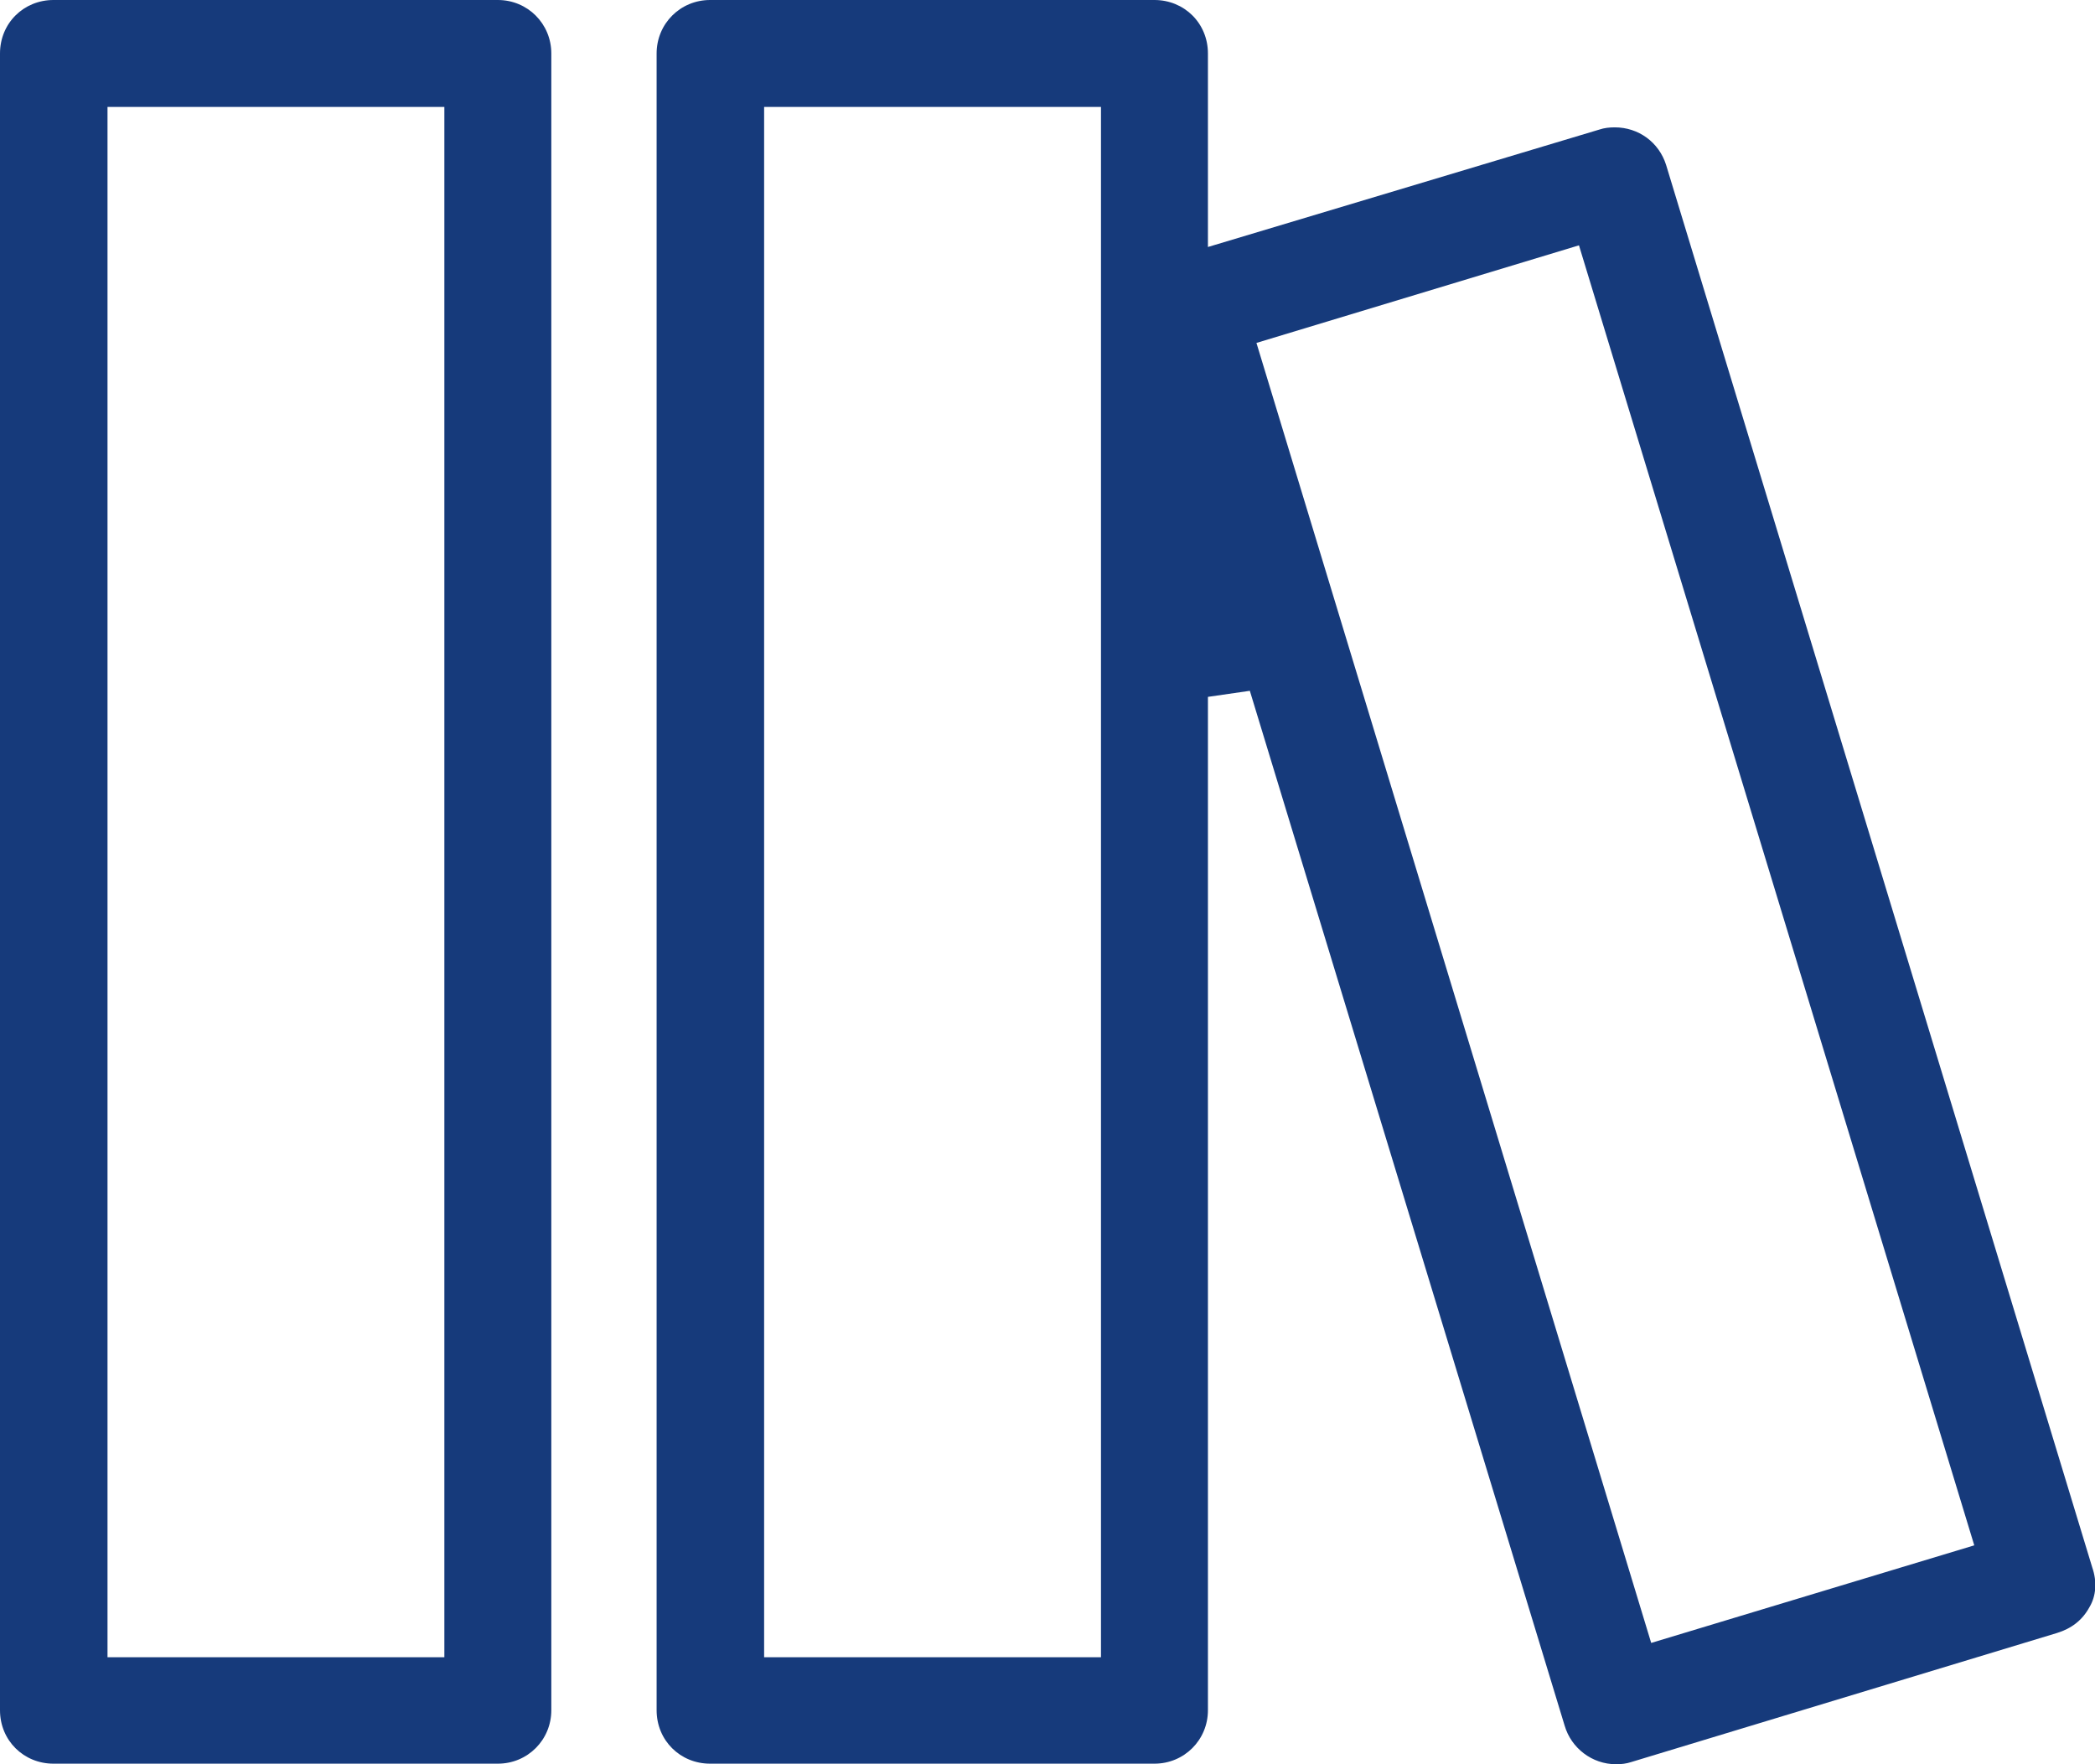
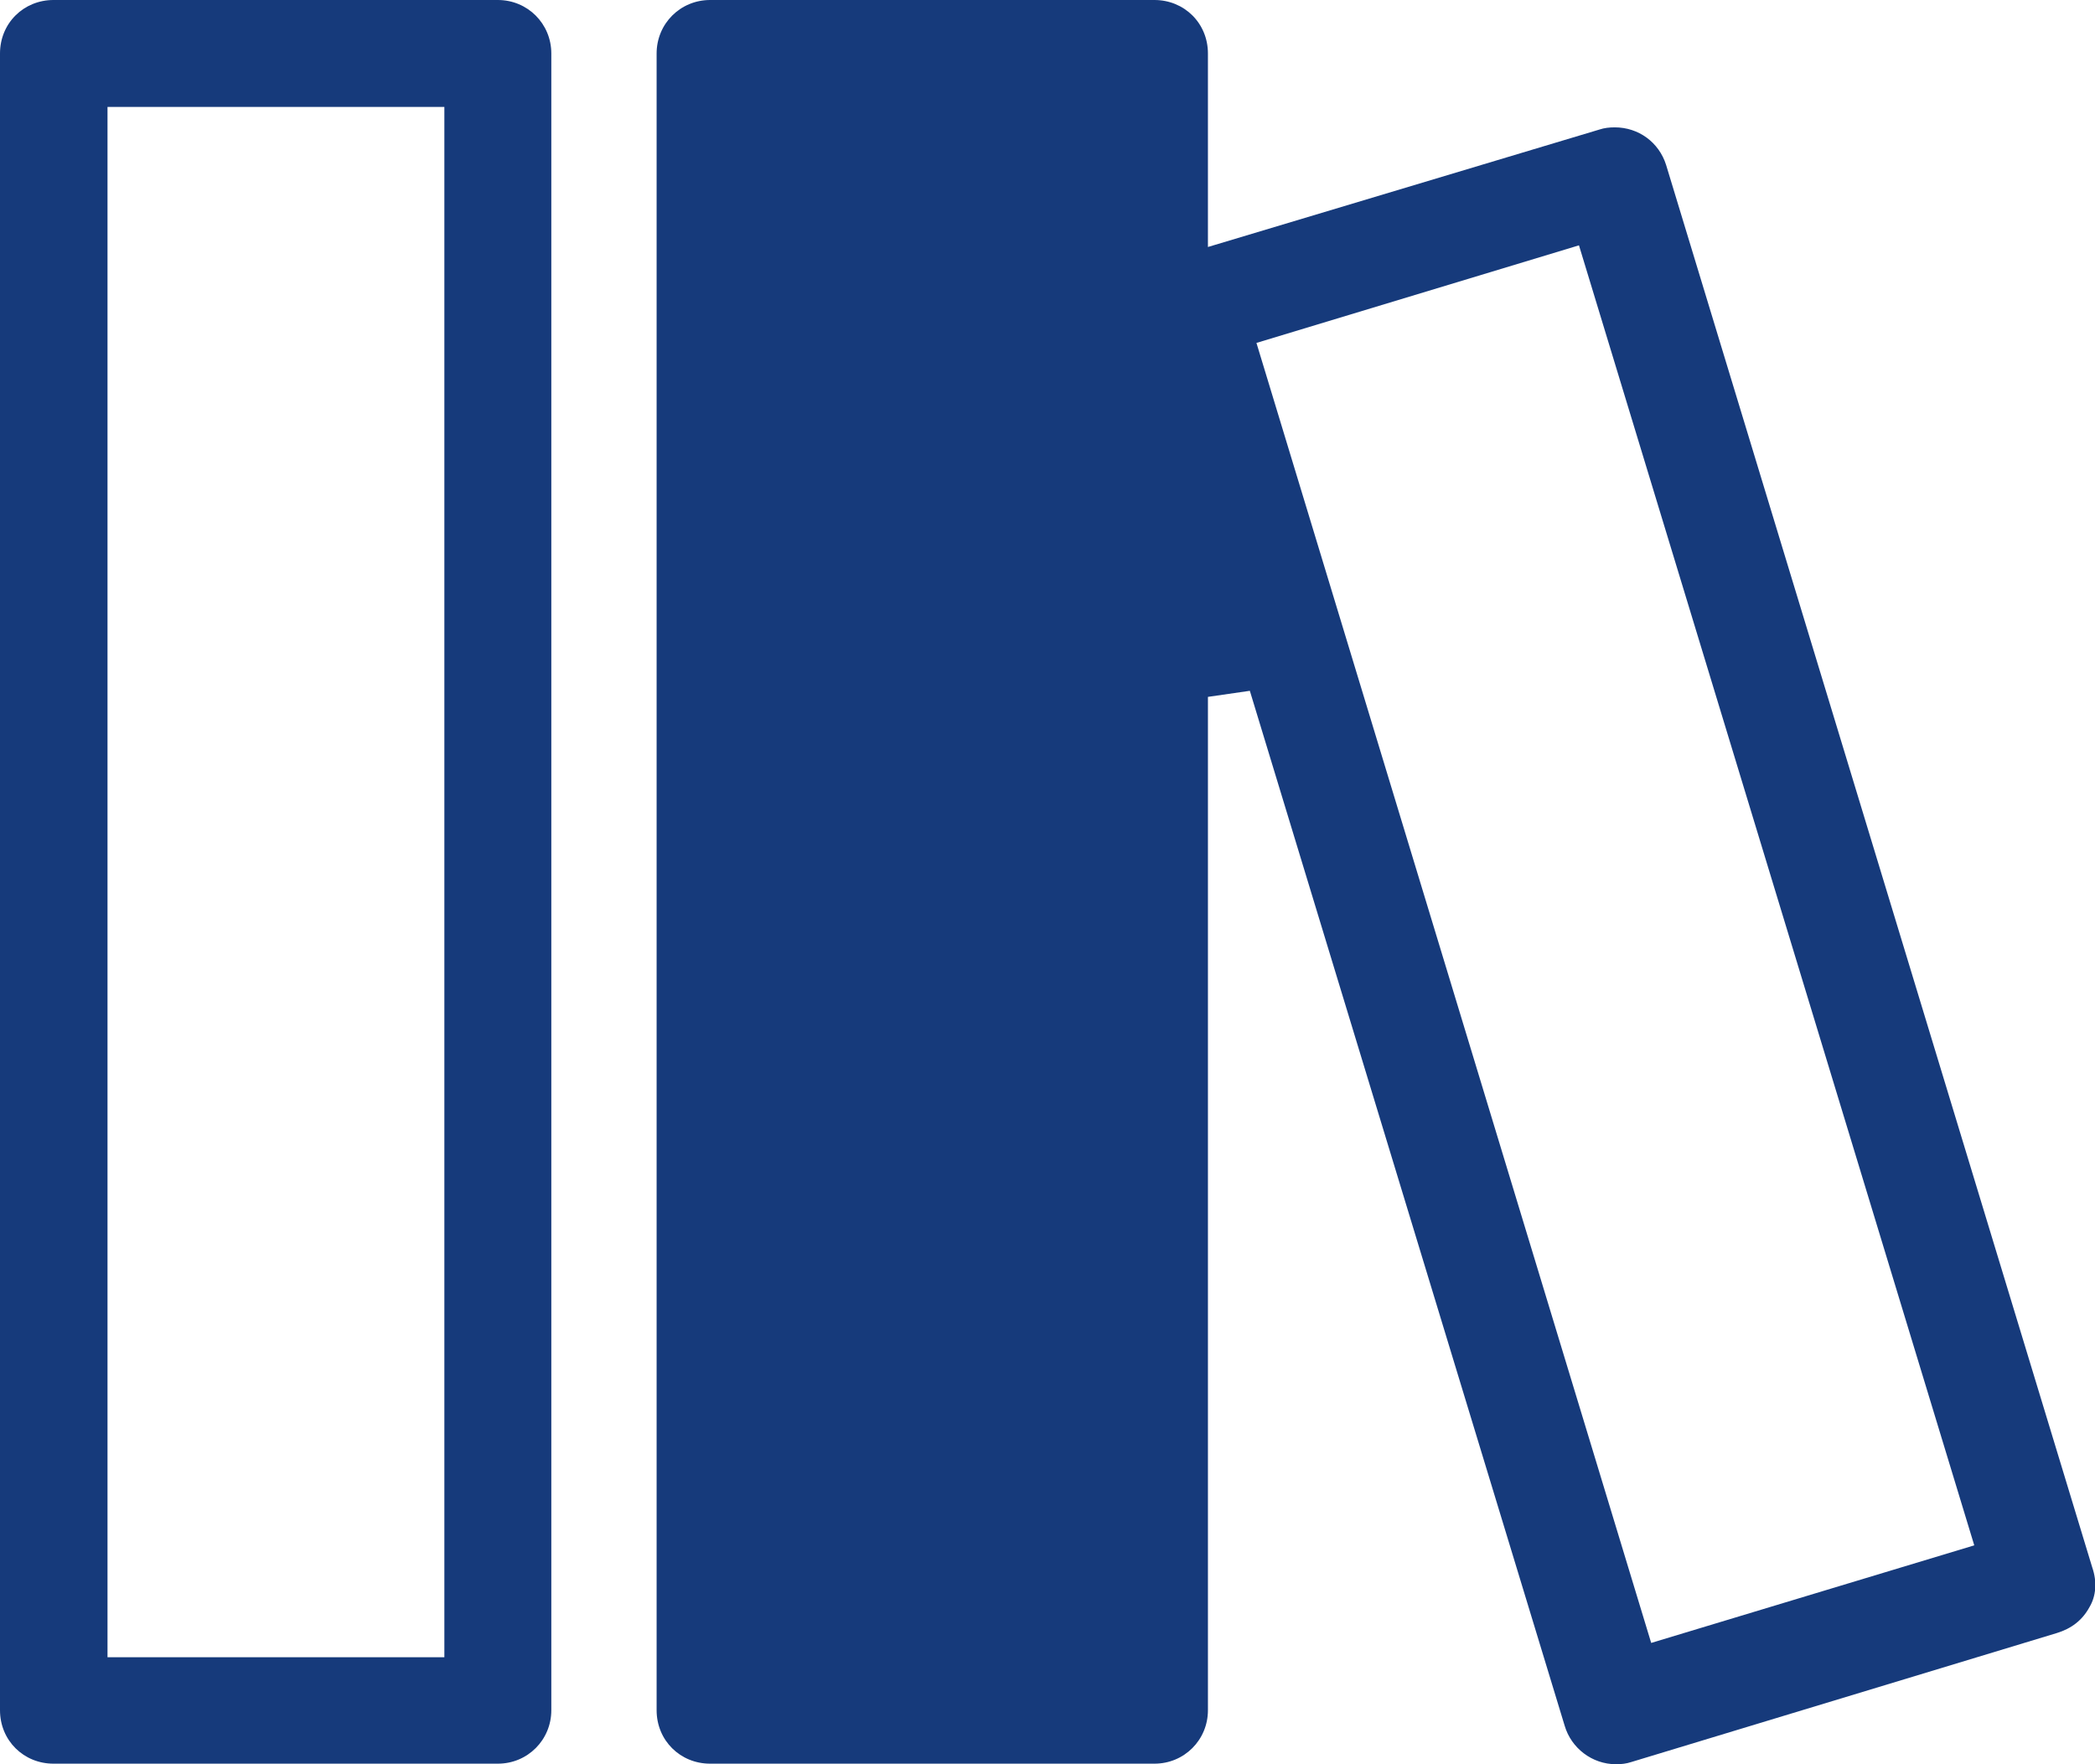
<svg xmlns="http://www.w3.org/2000/svg" id="_图层_2" data-name="图层 2" viewBox="0 0 38 32">
  <defs>
    <style>
      .cls-1 {
        fill: #163a7b;
        fill-rule: evenodd;
      }
    </style>
  </defs>
  <g id="_图层_1-2" data-name="图层 1">
    <g id="_页面-1" data-name="页面-1">
      <g id="_详情页" data-name="详情页">
        <g id="_编组-14备份" data-name="编组-14备份">
          <g id="_编组" data-name="编组">
-             <path id="Fill-1" class="cls-1" d="M1.95,30.06h6.11V1.94H1.95V30.06Zm-.98,1.93c-.54,0-.97-.42-.97-.97V.97C0,.42,.43,0,.97,0H9.03c.54,0,.97,.43,.97,.97V31.02c0,.54-.43,.97-.97,.97H.97ZM22.79,6.22l7.16,23.58,5.86-1.77L28.64,4.45l-5.85,1.77ZM13.86,30.06h6.11V1.94h-6.11V30.06Zm15.45,1.94c-.43,0-.81-.29-.93-.7l-5.71-18.77-.76,.11V31.02c0,.54-.43,.97-.97,.97H12.88c-.54,0-.97-.42-.97-.97V.97c0-.54,.43-.97,.97-.97h8.06c.54,0,.97,.42,.97,.97v3.51l7.1-2.13c.09-.03,.18-.04,.28-.04,.43,0,.8,.27,.93,.68l7.73,25.44c.09,.26,.07,.52-.05,.72-.13,.24-.33,.39-.59,.47l-7.72,2.34c-.09,.03-.18,.04-.27,.04h0Z" />
+             <path id="Fill-1" class="cls-1" d="M1.95,30.06h6.11V1.94H1.95V30.06Zm-.98,1.93c-.54,0-.97-.42-.97-.97V.97C0,.42,.43,0,.97,0H9.03c.54,0,.97,.43,.97,.97V31.02c0,.54-.43,.97-.97,.97H.97ZM22.79,6.22l7.16,23.58,5.86-1.77L28.64,4.45l-5.85,1.77ZM13.86,30.06h6.11h-6.11V30.06Zm15.45,1.94c-.43,0-.81-.29-.93-.7l-5.71-18.77-.76,.11V31.02c0,.54-.43,.97-.97,.97H12.88c-.54,0-.97-.42-.97-.97V.97c0-.54,.43-.97,.97-.97h8.06c.54,0,.97,.42,.97,.97v3.51l7.1-2.13c.09-.03,.18-.04,.28-.04,.43,0,.8,.27,.93,.68l7.73,25.44c.09,.26,.07,.52-.05,.72-.13,.24-.33,.39-.59,.47l-7.72,2.34c-.09,.03-.18,.04-.27,.04h0Z" />
          </g>
        </g>
      </g>
    </g>
  </g>
</svg>